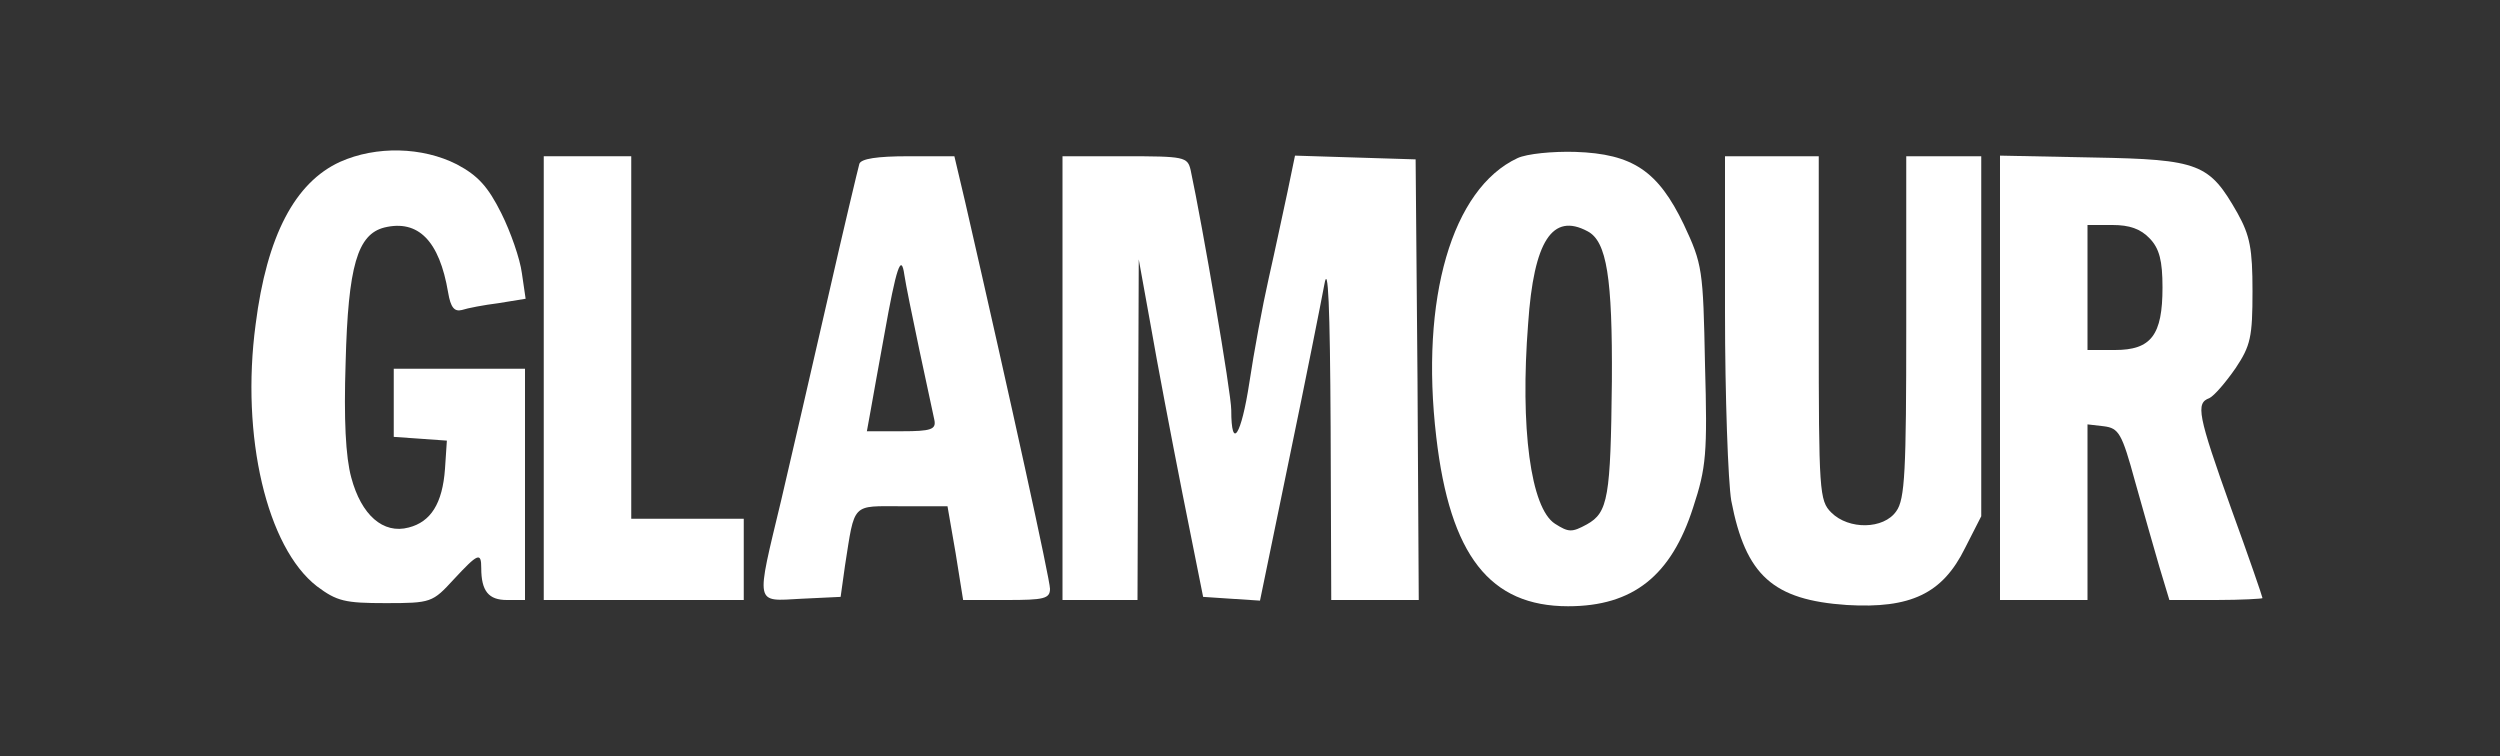
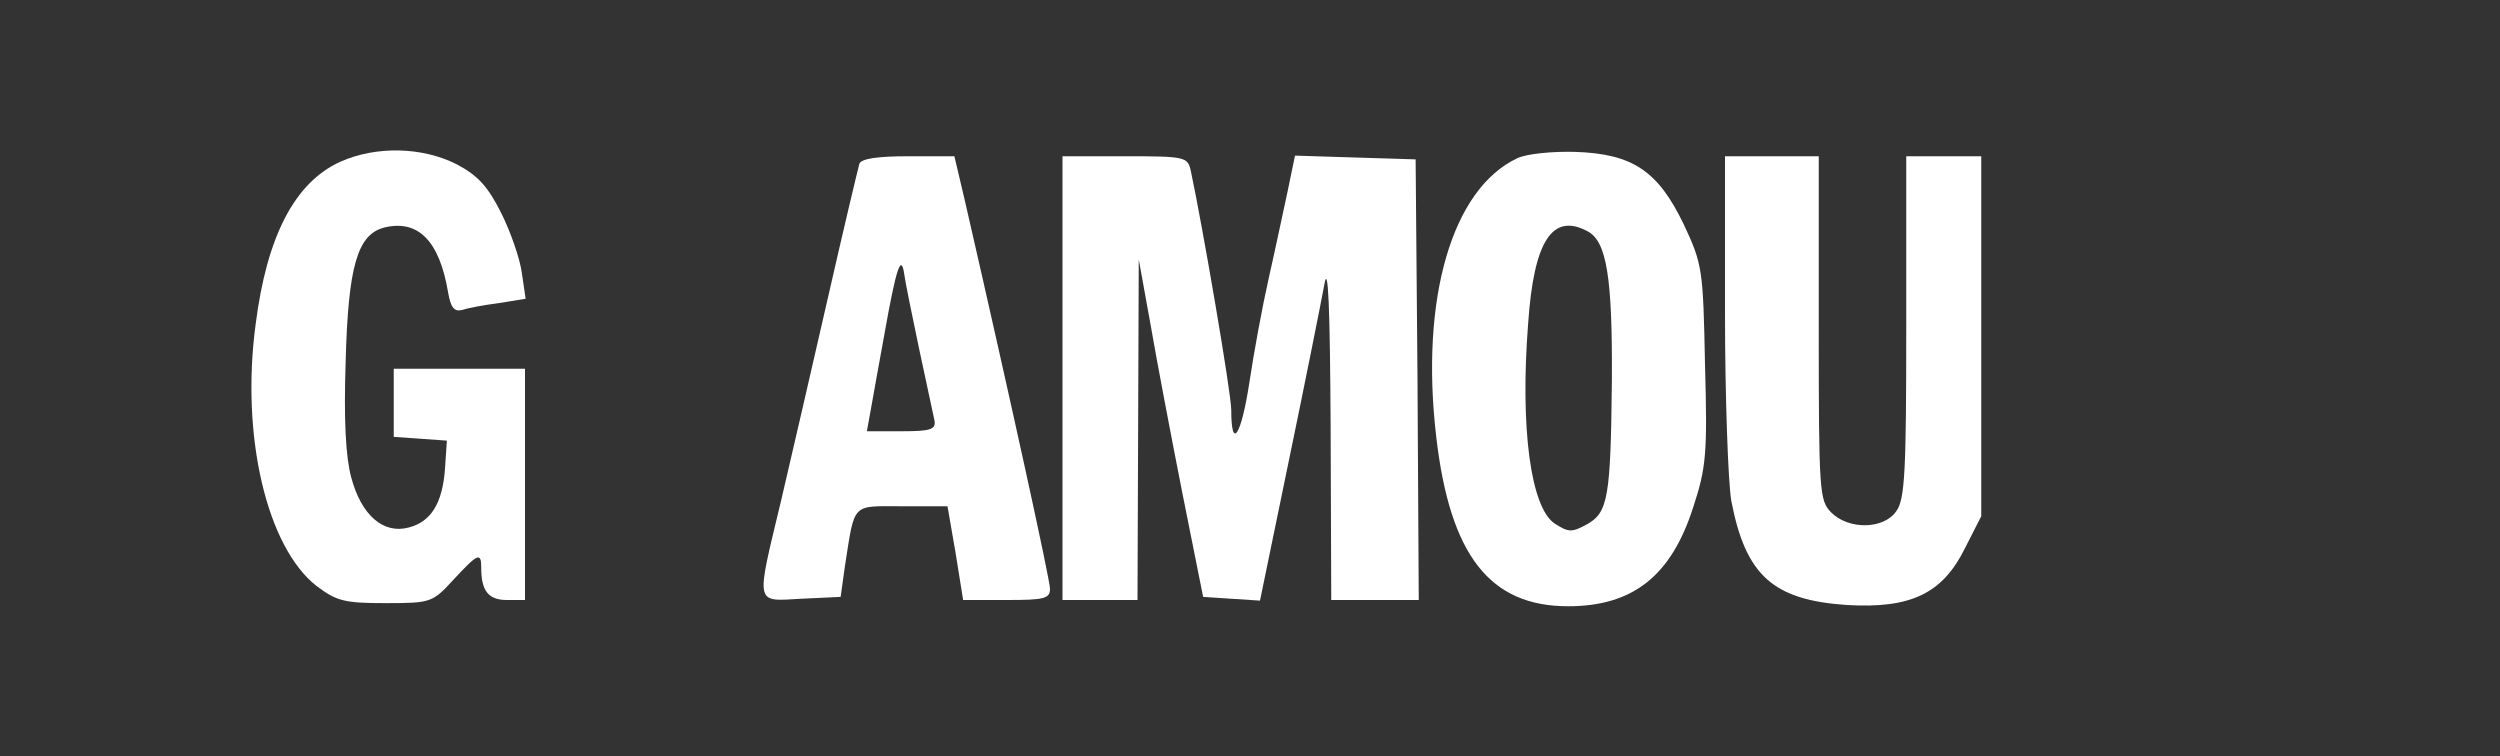
<svg xmlns="http://www.w3.org/2000/svg" xml:space="preserve" style="enable-background:new 0 0 400 121;" viewBox="0 0 400 121" y="0px" x="0px" id="Layer_1" version="1.1">
  <rect x="0" y="0" width="400" height="121" fill="#333333" stroke="none" />
  <style type="text/css">
	.st0{fill:#FFFFFF;}
</style>
  <g transform="translate(0,121) scale(0.1,-0.1)">
    <path d="M544,951c-72-33-117-118-135-260c-24-179,18-357,98-419c32-24,45-27,110-27c73,0,75,1,109,38   c39,42,44,44,44,18c0-37,12-51,41-51h29v185v185H735H630v-54v-55l43-3l42-3l-3-45c-4-56-23-85-58-94c-41-11-76,20-92,80   c-9,33-12,93-9,184c4,155,19,205,62,216c54,13,88-21,102-104c4-24,10-31,22-28c9,3,35,8,59,11l43,7l-6,41c-3,23-18,66-33,96   c-21,42-37,60-71,78C676,975,602,977,544,951z" class="st0" />
    <path d="M2428,957c-105-49-156-225-130-446c22-190,86-271,211-271c104,0,165,49,200,158c21,64,23,86,19,229   c-3,152-4,160-34,224c-41,85-81,113-174,116C2484,968,2443,964,2428,957z M2540,840c31-16,40-75,39-240c-2-186-6-210-40-229   c-24-13-29-13-51,1c-39,25-56,154-43,320C2454,825,2484,870,2540,840z" class="st0" />
-     <path d="M870,605V250h160h160v65v65h-90h-90v290v290h-70h-70V605z" class="st0" />
    <path d="M1375,948c-2-7-25-103-50-213s-59-256-75-325c-41-171-43-162,32-158l63,3l7,50c16,102,10,95,91,95h73l13-75   l12-75h70c59,0,69,2,69,18c0,14-61,293-136,620l-17,72h-74C1403,960,1378,956,1375,948z M1471,650c11-52,22-103,24-112   c3-15-5-18-52-18h-56l6,33c3,17,13,73,22,122c19,107,27,131,32,95C1449,756,1460,702,1471,650z" class="st0" />
    <path d="M1700,605V250h60h60l1,273l1,272l19-105c10-58,33-179,51-270l33-165l45-3l46-3l47,228c26,125,51,251,56,278   c6,35,9-35,10-227l1-278h70h70l-2,353l-3,352l-97,3l-96,3l-12-58c-7-32-20-94-30-138s-24-120-31-167c-13-85-29-110-29-44   c0,27-46,295-65,384c-5,21-10,22-105,22h-100V605z" class="st0" />
    <path d="M2760,711c0-136,5-272,10-302c23-120,67-159,185-167c102-6,153,18,189,91l26,51v288v288h-60h-60V687   c0-230-2-276-16-295c-20-29-76-30-104-2c-19,19-20,33-20,295v275h-75h-75V711z" class="st0" />
-     <path d="M3200,606V250h70h70v141v140l26-3c24-3,29-11,50-88c13-47,31-109,39-137l16-53h75c40,0,74,2,74,3   c0,2-22,66-50,143c-54,151-57,169-35,177c8,4,26,25,42,48c24,36,27,50,27,123c0,68-4,89-24,125c-45,79-60,86-231,89l-149,3V606z    M3440,828c15-16,20-35,20-78c0-76-18-100-76-100h-44v100v100h40C3407,850,3425,844,3440,828z" class="st0" />
  </g>
</svg>